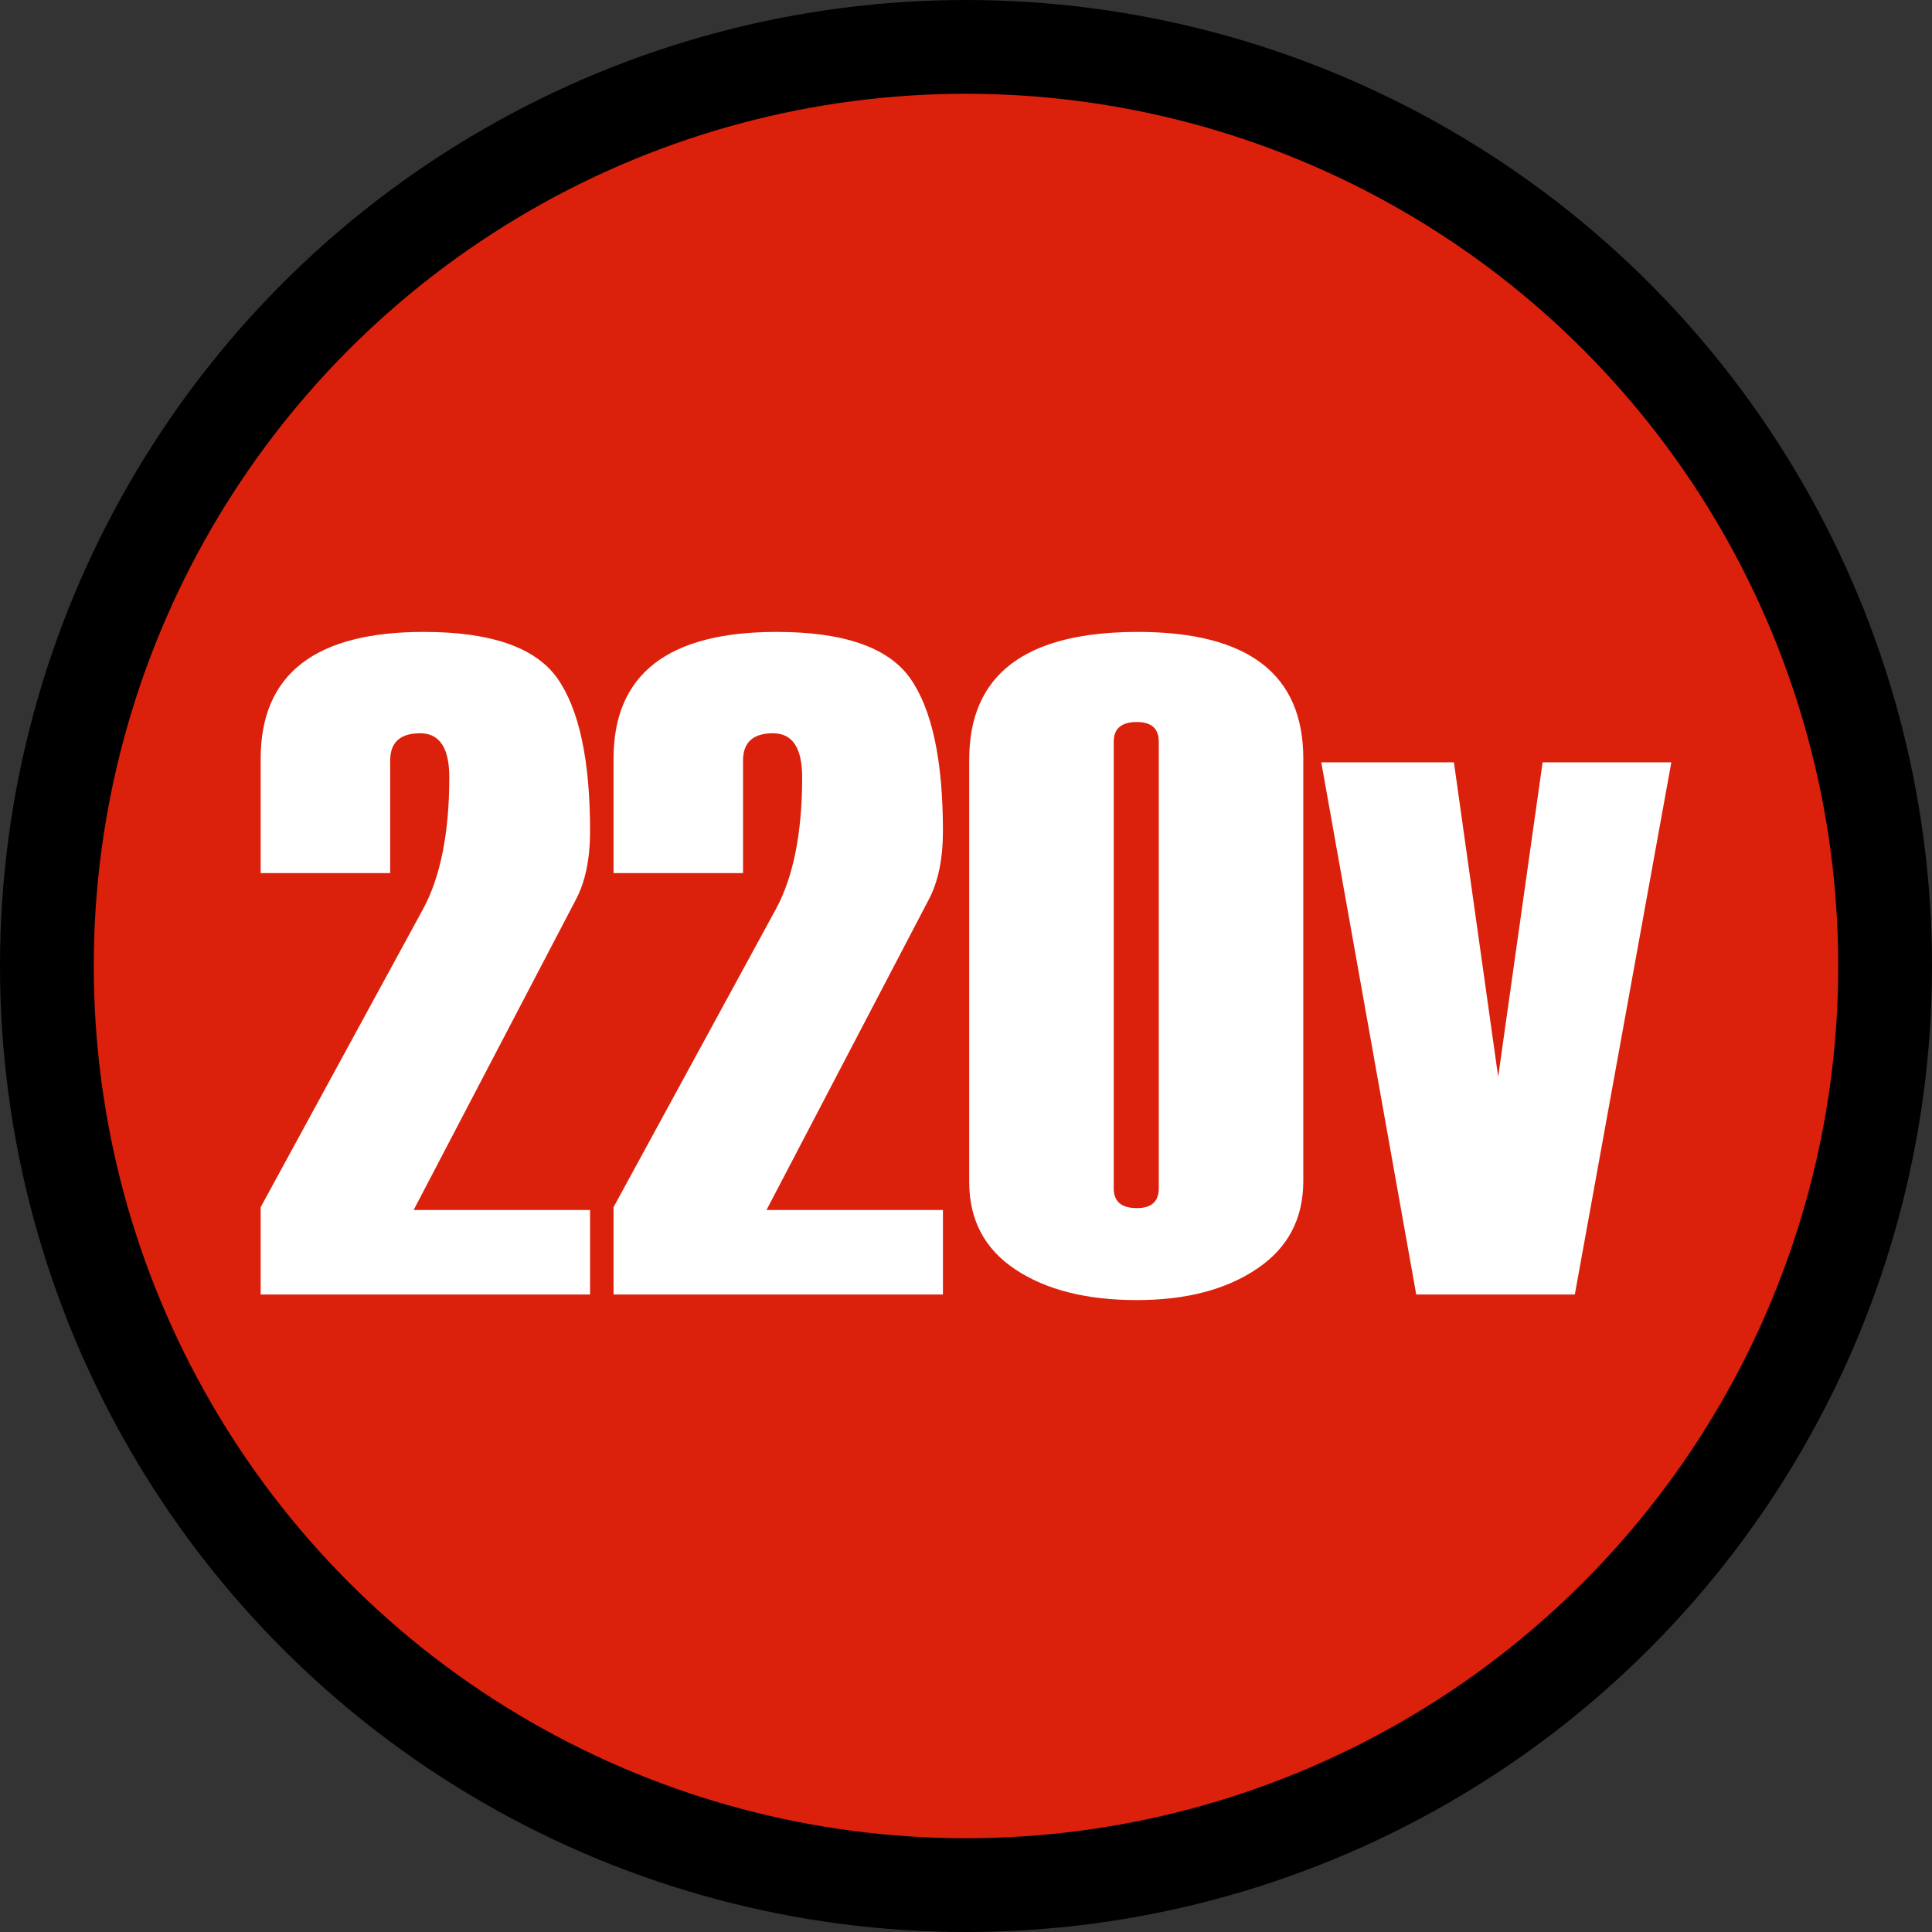
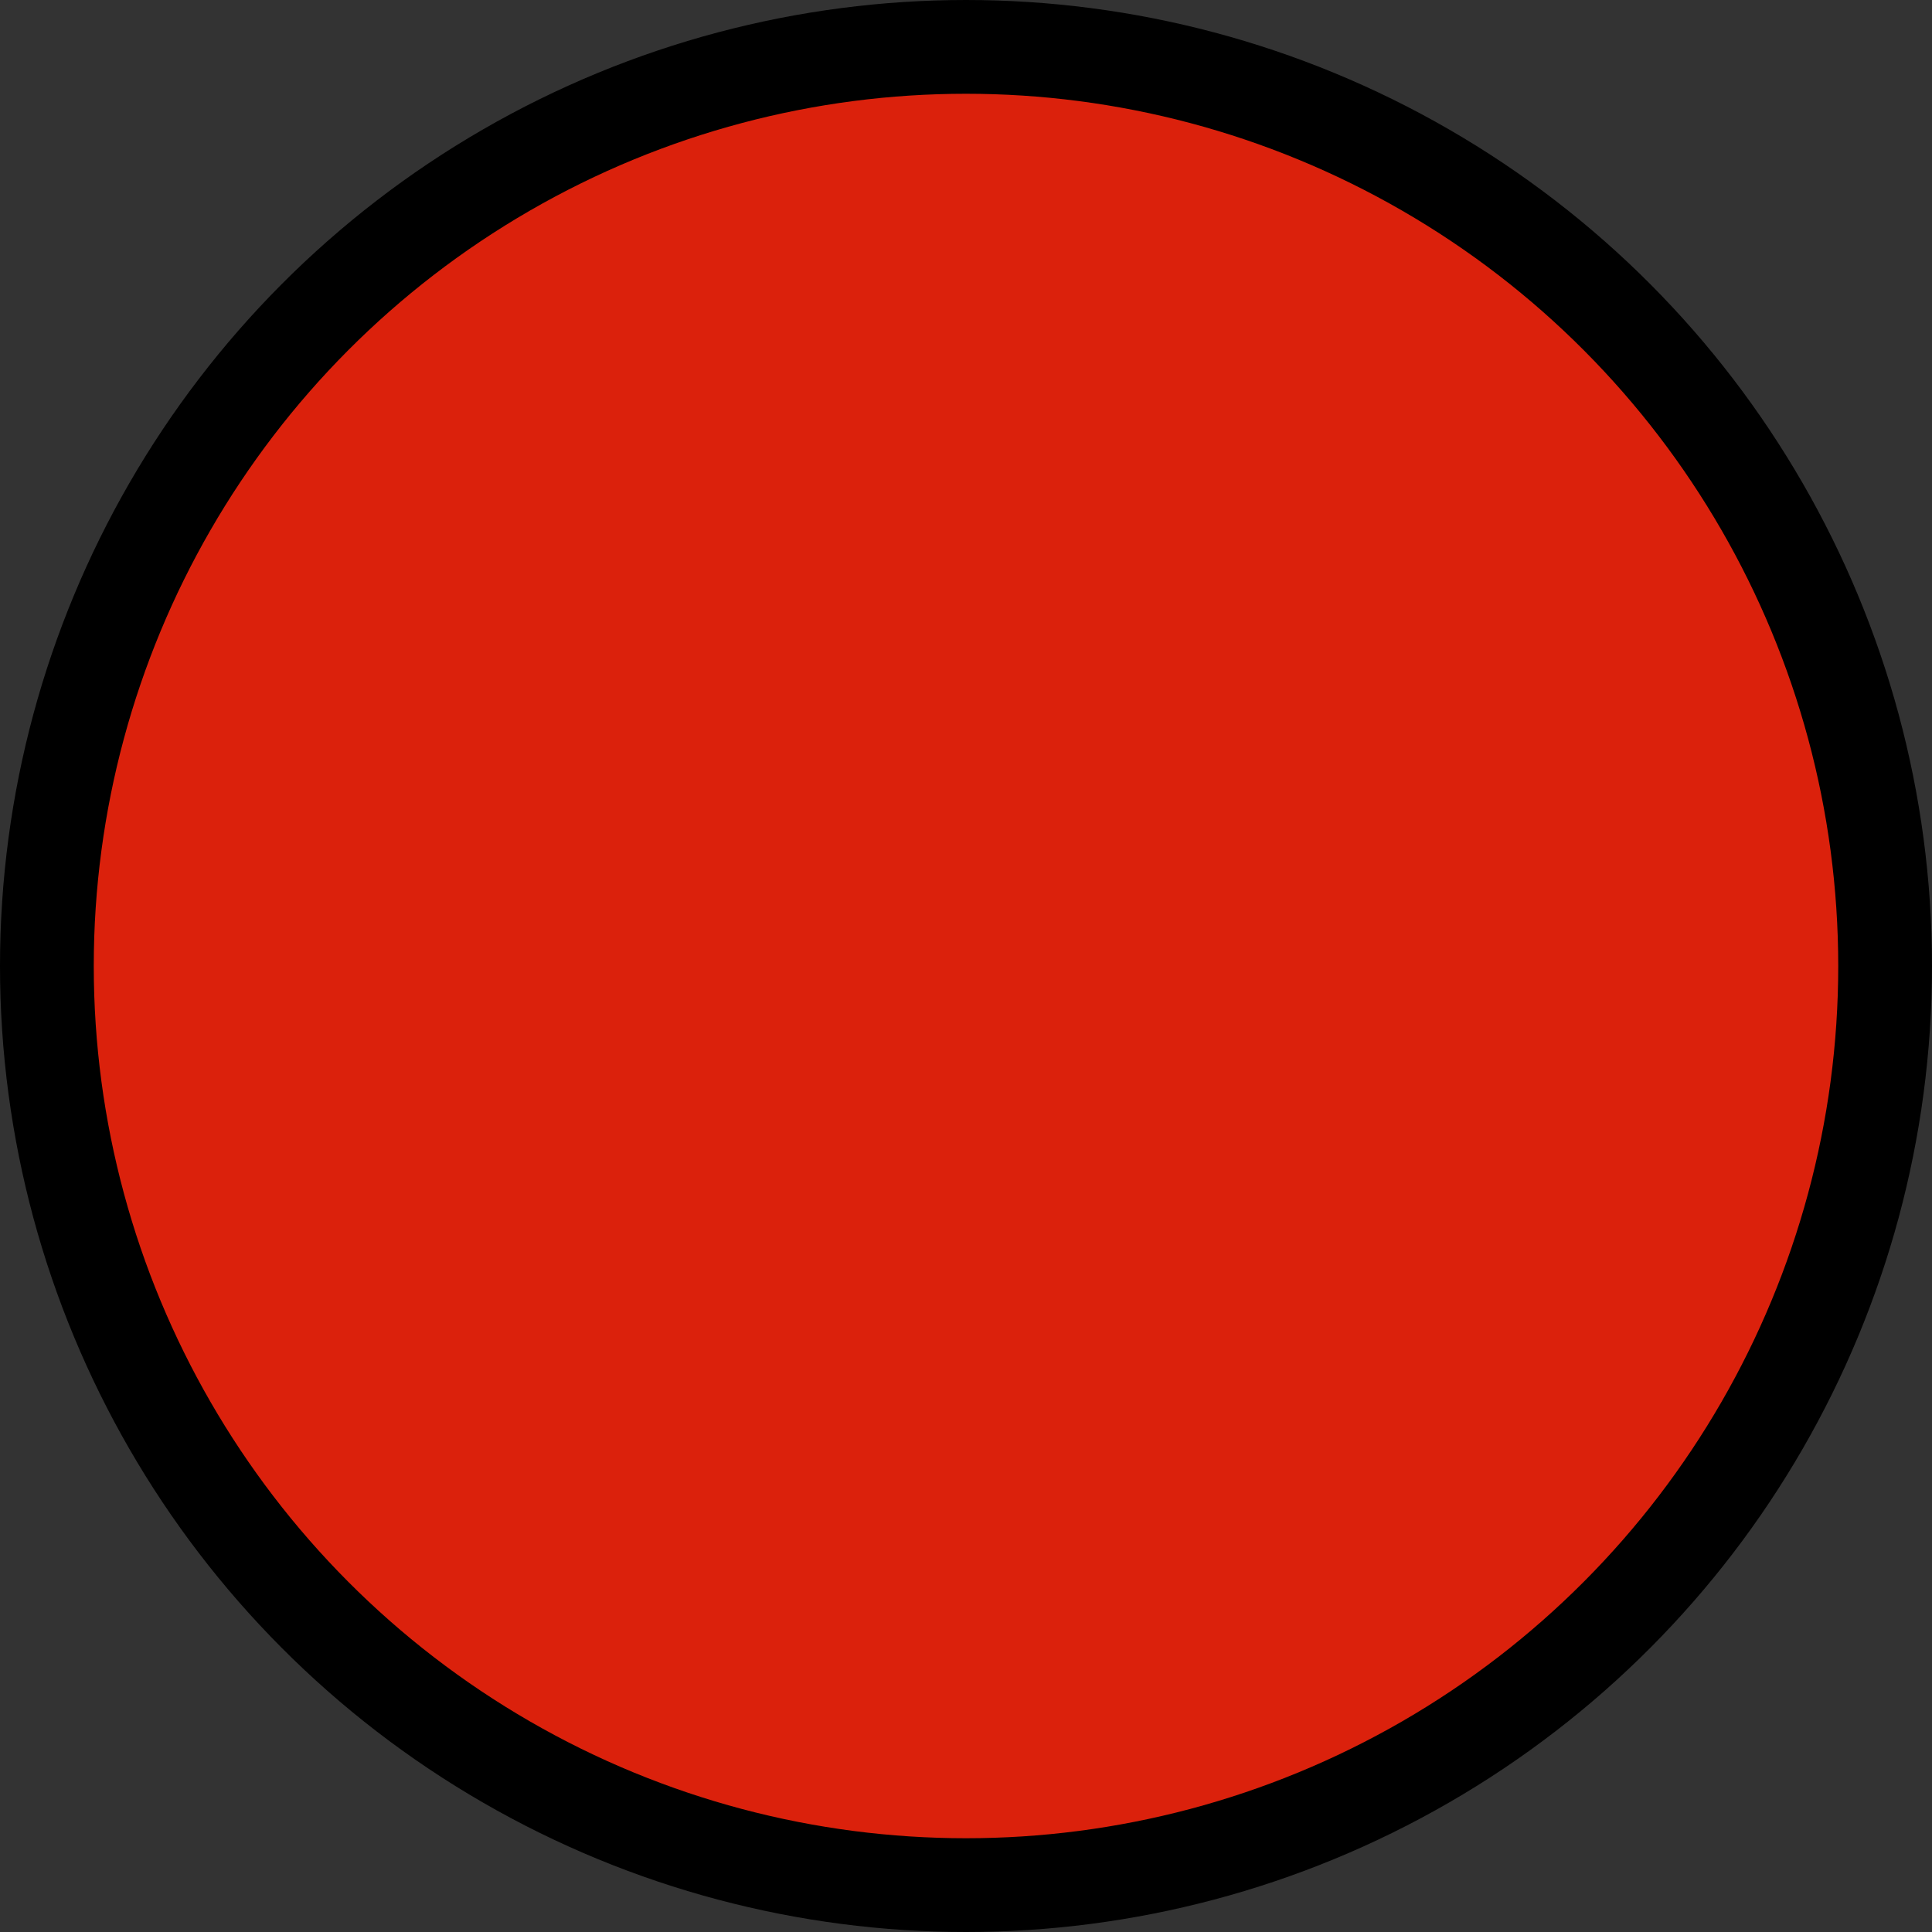
<svg xmlns="http://www.w3.org/2000/svg" xml:space="preserve" width="2434px" height="2434px" version="1.1" style="shape-rendering:geometricPrecision; text-rendering:geometricPrecision; image-rendering:optimizeQuality; fill-rule:evenodd; clip-rule:evenodd" viewBox="0 0 1225.6 1225.6">
  <rect x="0" y="0" width="1225.6" height="1225.6" fill="#333333" stroke="none" />
  <defs>
    <style type="text/css">  .str0 {stroke:black;stroke-width:59.48;stroke-miterlimit:22.926} .fil0 {fill:#DB210C} .fil1 {fill:white;fill-rule:nonzero}  </style>
  </defs>
  <g id="Слой_x0020_1">
    <circle class="fil0 str0" cx="612.8" cy="612.8" r="583.06" />
-     <path class="fil1" d="M374.32 821.17l-208.96 0 0 -55.37 102.8 -188.72c11.21,-20.44 16.86,-48.52 16.86,-84.04 0,-18.55 -6.15,-27.88 -18.45,-27.88 -12.7,0 -19.05,5.75 -19.05,17.36l0 71.34 -82.16 0 0 -72.53c0,-53.68 34.53,-80.46 103.49,-80.46 42.57,0 70.85,9.82 84.74,29.46 13.79,19.65 20.73,51.9 20.73,96.84 0,17.66 -2.97,32.15 -9.03,43.56l-102.89 196.86 111.92 0 0 53.58zm223.85 0l-208.96 0 0 -55.37 102.79 -188.72c11.21,-20.44 16.87,-48.52 16.87,-84.04 0,-18.55 -6.15,-27.88 -18.46,-27.88 -12.7,0 -19.05,5.75 -19.05,17.36l0 71.34 -82.15 0 0 -72.53c0,-53.68 34.53,-80.46 103.48,-80.46 42.57,0 70.85,9.82 84.74,29.46 13.79,19.65 20.74,51.9 20.74,96.84 0,17.66 -2.98,32.15 -9.03,43.56l-102.9 196.86 111.93 0 0 53.58zm16.67 -71.34l0 -268c0,-53.98 35.62,-80.96 106.96,-80.96 69.95,0 104.97,26.78 104.97,80.36l0 268c0,24.01 -9.82,42.57 -29.57,55.76 -19.64,13.2 -45.04,19.75 -76,19.75 -31.85,0 -57.55,-6.45 -77.1,-19.45 -19.54,-13 -29.26,-31.45 -29.26,-55.46zm120.25 4.06l0 -283.37c0,-8.34 -4.66,-12.5 -13.89,-12.5 -9.82,0 -14.68,4.16 -14.68,12.5l0 283.37c0,8.34 4.86,12.5 14.68,12.5 9.23,0 13.89,-4.16 13.89,-12.5zm325.15 -270.27l-61.22 337.55 -100.61 0 -60.23 -337.55 84.14 0 28.08 199.43 28.18 -199.43 81.66 0z" />
  </g>
</svg>